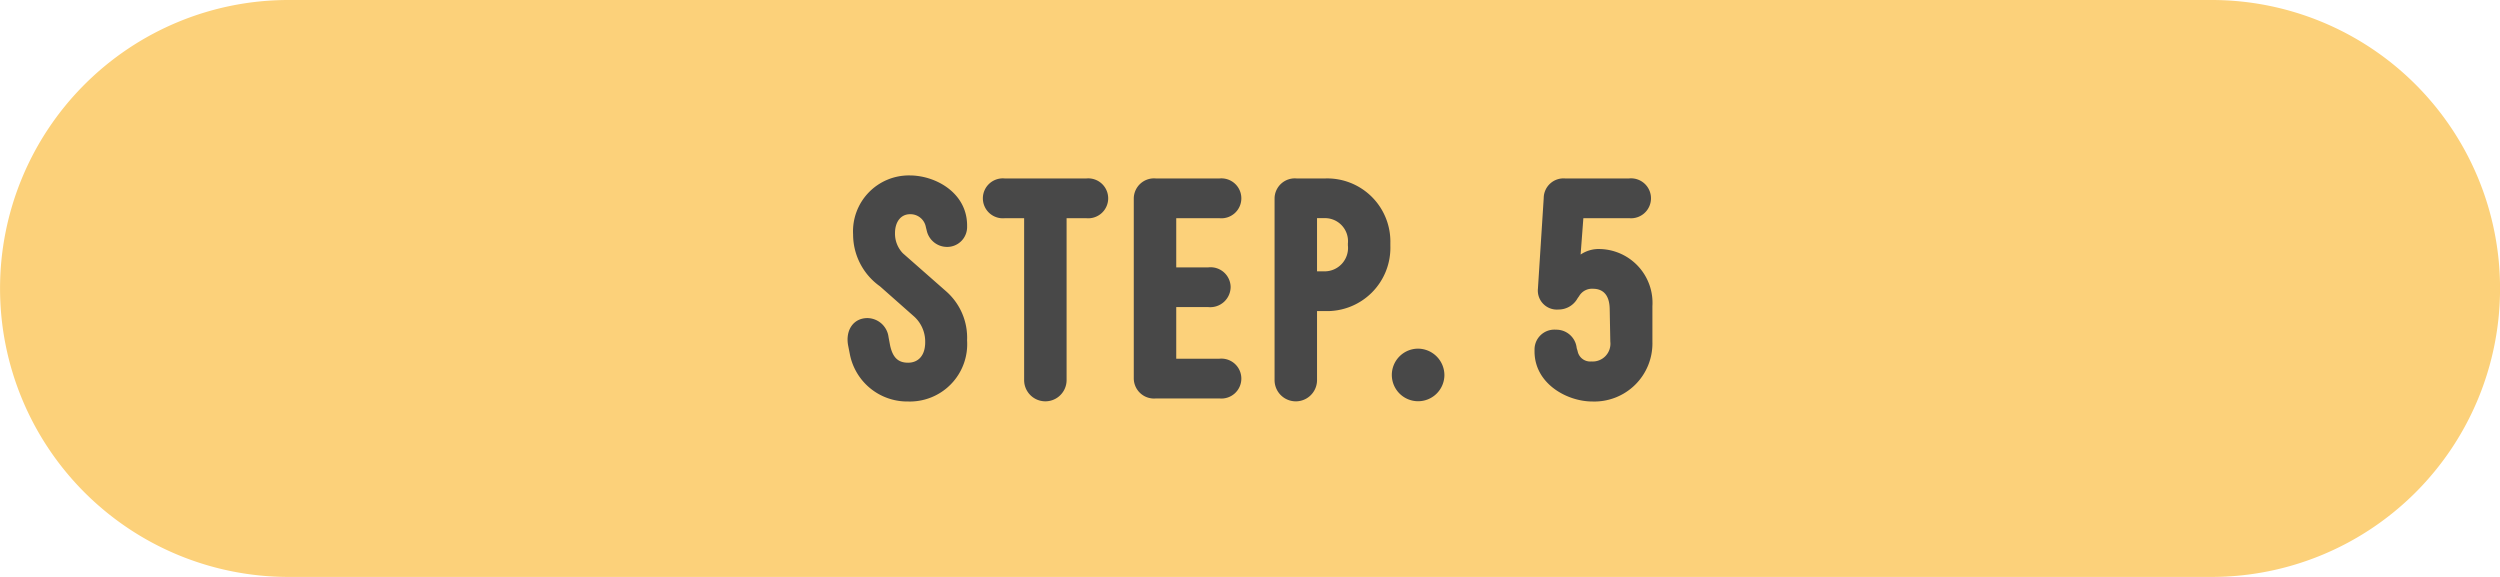
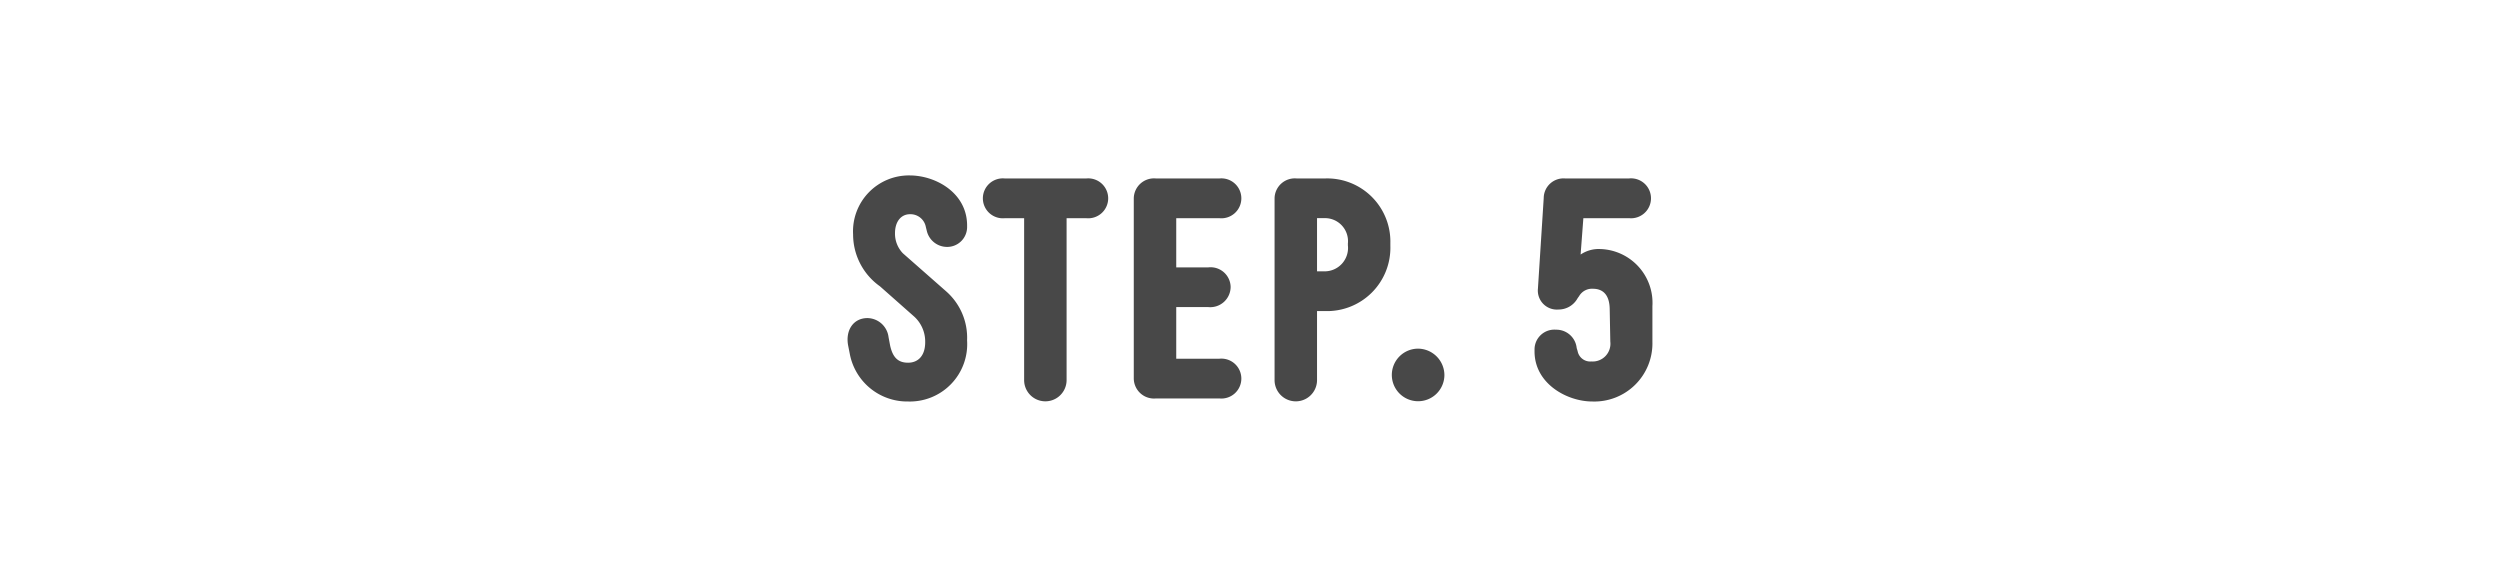
<svg xmlns="http://www.w3.org/2000/svg" width="221" height="51" viewBox="0 0 221 51">
  <defs>
    <style>.a{fill:#fcd17a;}.b{fill:#484848;}</style>
  </defs>
  <g transform="translate(-1966.096 -688.4)">
-     <path class="a" d="M1991.6,688.4h170a25.5,25.5,0,0,1,25.5,25.5h0a25.5,25.5,0,0,1-25.5,25.5h-170a25.5,25.5,0,0,1-25.5-25.5h0A25.5,25.5,0,0,1,1991.6,688.4Z" />
    <path class="b" d="M2041.212,719.653l-.134-.676c-.271-1.378.458-2.458,1.7-2.458a1.909,1.909,0,0,1,1.864,1.675l.136.729c.242,1.134.756,1.54,1.592,1.54.892,0,1.513-.621,1.513-1.809a2.993,2.993,0,0,0-.944-2.243l-3.053-2.7a5.622,5.622,0,0,1-2.376-4.591,4.941,4.941,0,0,1,5-5.212c2.3,0,5.078,1.54,5.078,4.428v.163a1.76,1.76,0,0,1-1.811,1.728,1.841,1.841,0,0,1-1.755-1.431l-.08-.323a1.382,1.382,0,0,0-1.405-1.136c-.784,0-1.323.649-1.323,1.675a2.5,2.5,0,0,0,.7,1.782l3.808,3.349a5.448,5.448,0,0,1,1.864,4.349,5.07,5.07,0,0,1-5.214,5.4A5.168,5.168,0,0,1,2041.212,719.653Zm20.9-15.476a1.765,1.765,0,1,1,0,3.511h-1.729V722a1.877,1.877,0,1,1-3.754,0V707.688h-1.7a1.765,1.765,0,1,1,0-3.511Zm4.21,1.755a1.79,1.79,0,0,1,1.972-1.755h5.589a1.765,1.765,0,1,1,0,3.511h-3.807v4.348h2.836a1.774,1.774,0,0,1,1.972,1.728,1.8,1.8,0,0,1-1.972,1.783h-2.836v4.564h3.807a1.765,1.765,0,1,1,0,3.511h-5.589a1.79,1.79,0,0,1-1.972-1.754Zm16.2,16.07a1.877,1.877,0,1,1-3.754,0v-16.07a1.79,1.79,0,0,1,1.971-1.755h2.458a5.585,5.585,0,0,1,5.807,5.726v.215a5.6,5.6,0,0,1-5.807,5.78h-.675Zm.675-9.615a2.069,2.069,0,0,0,2.053-2.3v-.163a2.036,2.036,0,0,0-2.053-2.241h-.675v4.7Zm8.261,6.834a2.347,2.347,0,0,1,2.323,2.349,2.324,2.324,0,1,1-2.323-2.349Zm14.607-11.533-.243,3.214a2.851,2.851,0,0,1,1.728-.487,4.76,4.76,0,0,1,4.619,5.051v3.16a5.137,5.137,0,0,1-5.32,5.266c-2.215,0-5.1-1.566-5.1-4.428V719.3a1.752,1.752,0,0,1,1.891-1.755,1.807,1.807,0,0,1,1.835,1.62l.082.27a1.131,1.131,0,0,0,1.215.918,1.57,1.57,0,0,0,1.675-1.755l-.054-2.917c-.028-1.215-.595-1.755-1.485-1.755a1.315,1.315,0,0,0-1.216.647l-.135.189a1.92,1.92,0,0,1-1.7,1,1.68,1.68,0,0,1-1.809-1.837l.513-8.022a1.75,1.75,0,0,1,1.891-1.728h5.644a1.765,1.765,0,1,1,0,3.511Z" />
  </g>
</svg>